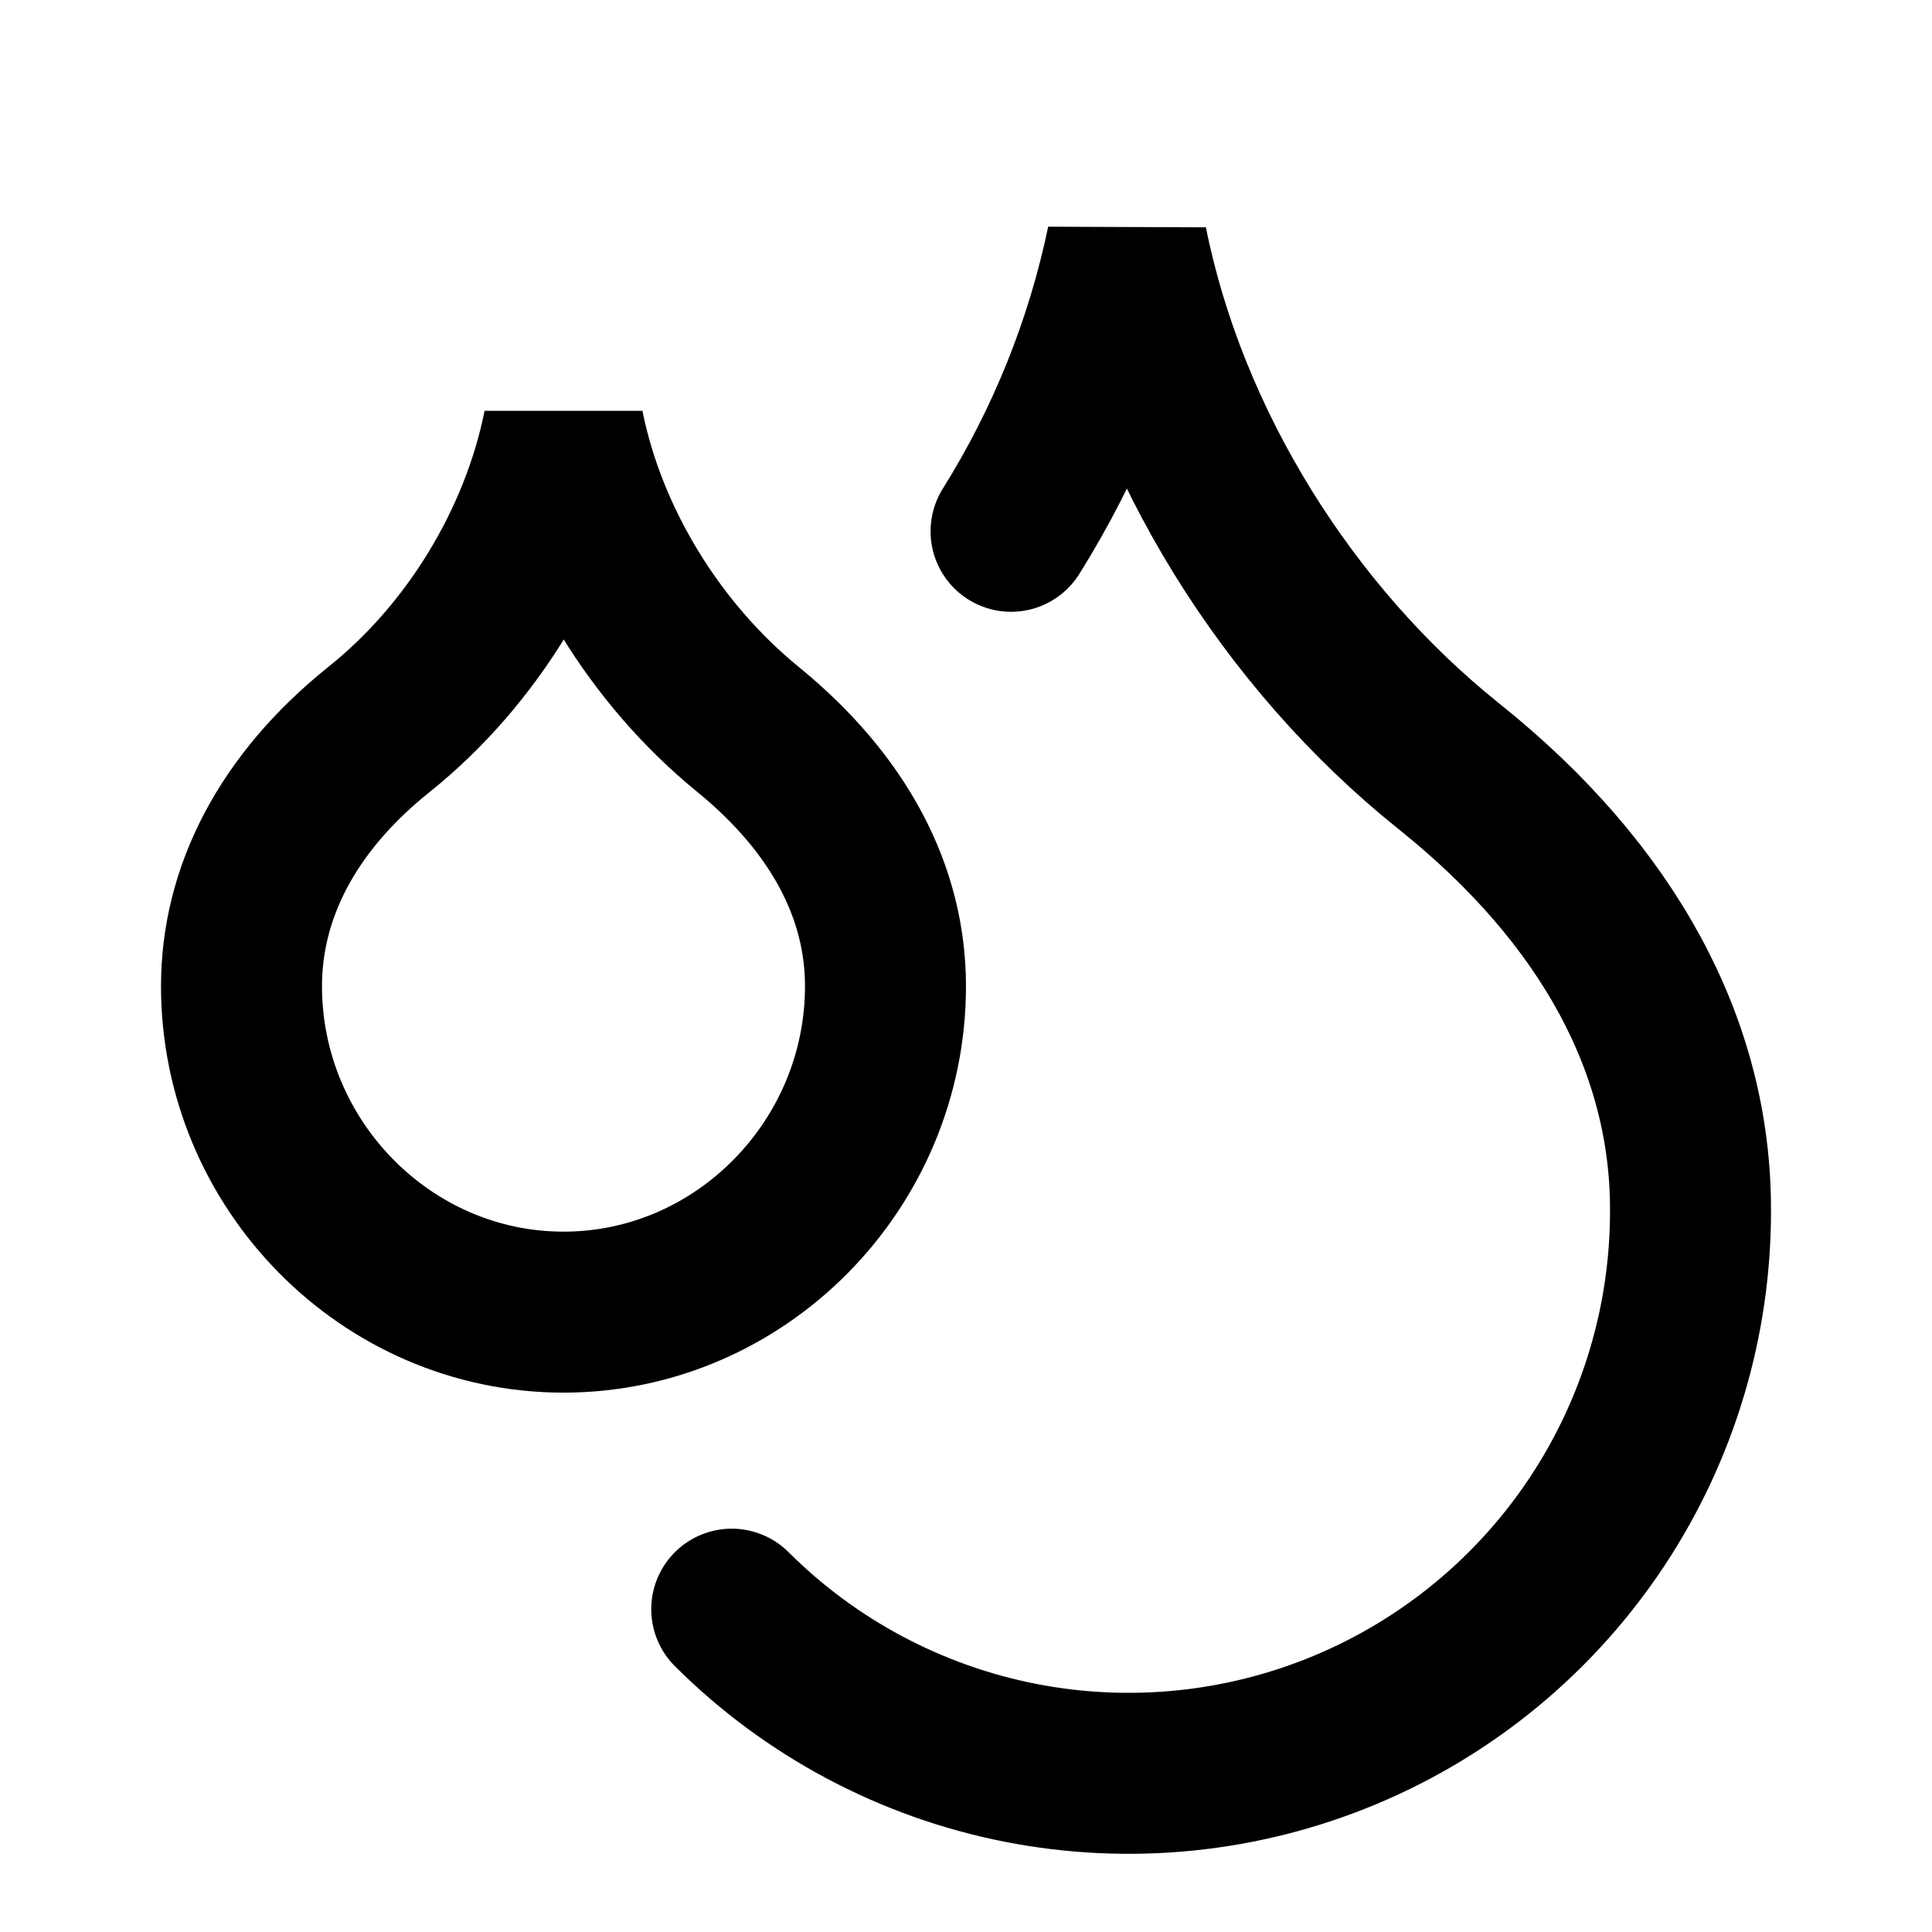
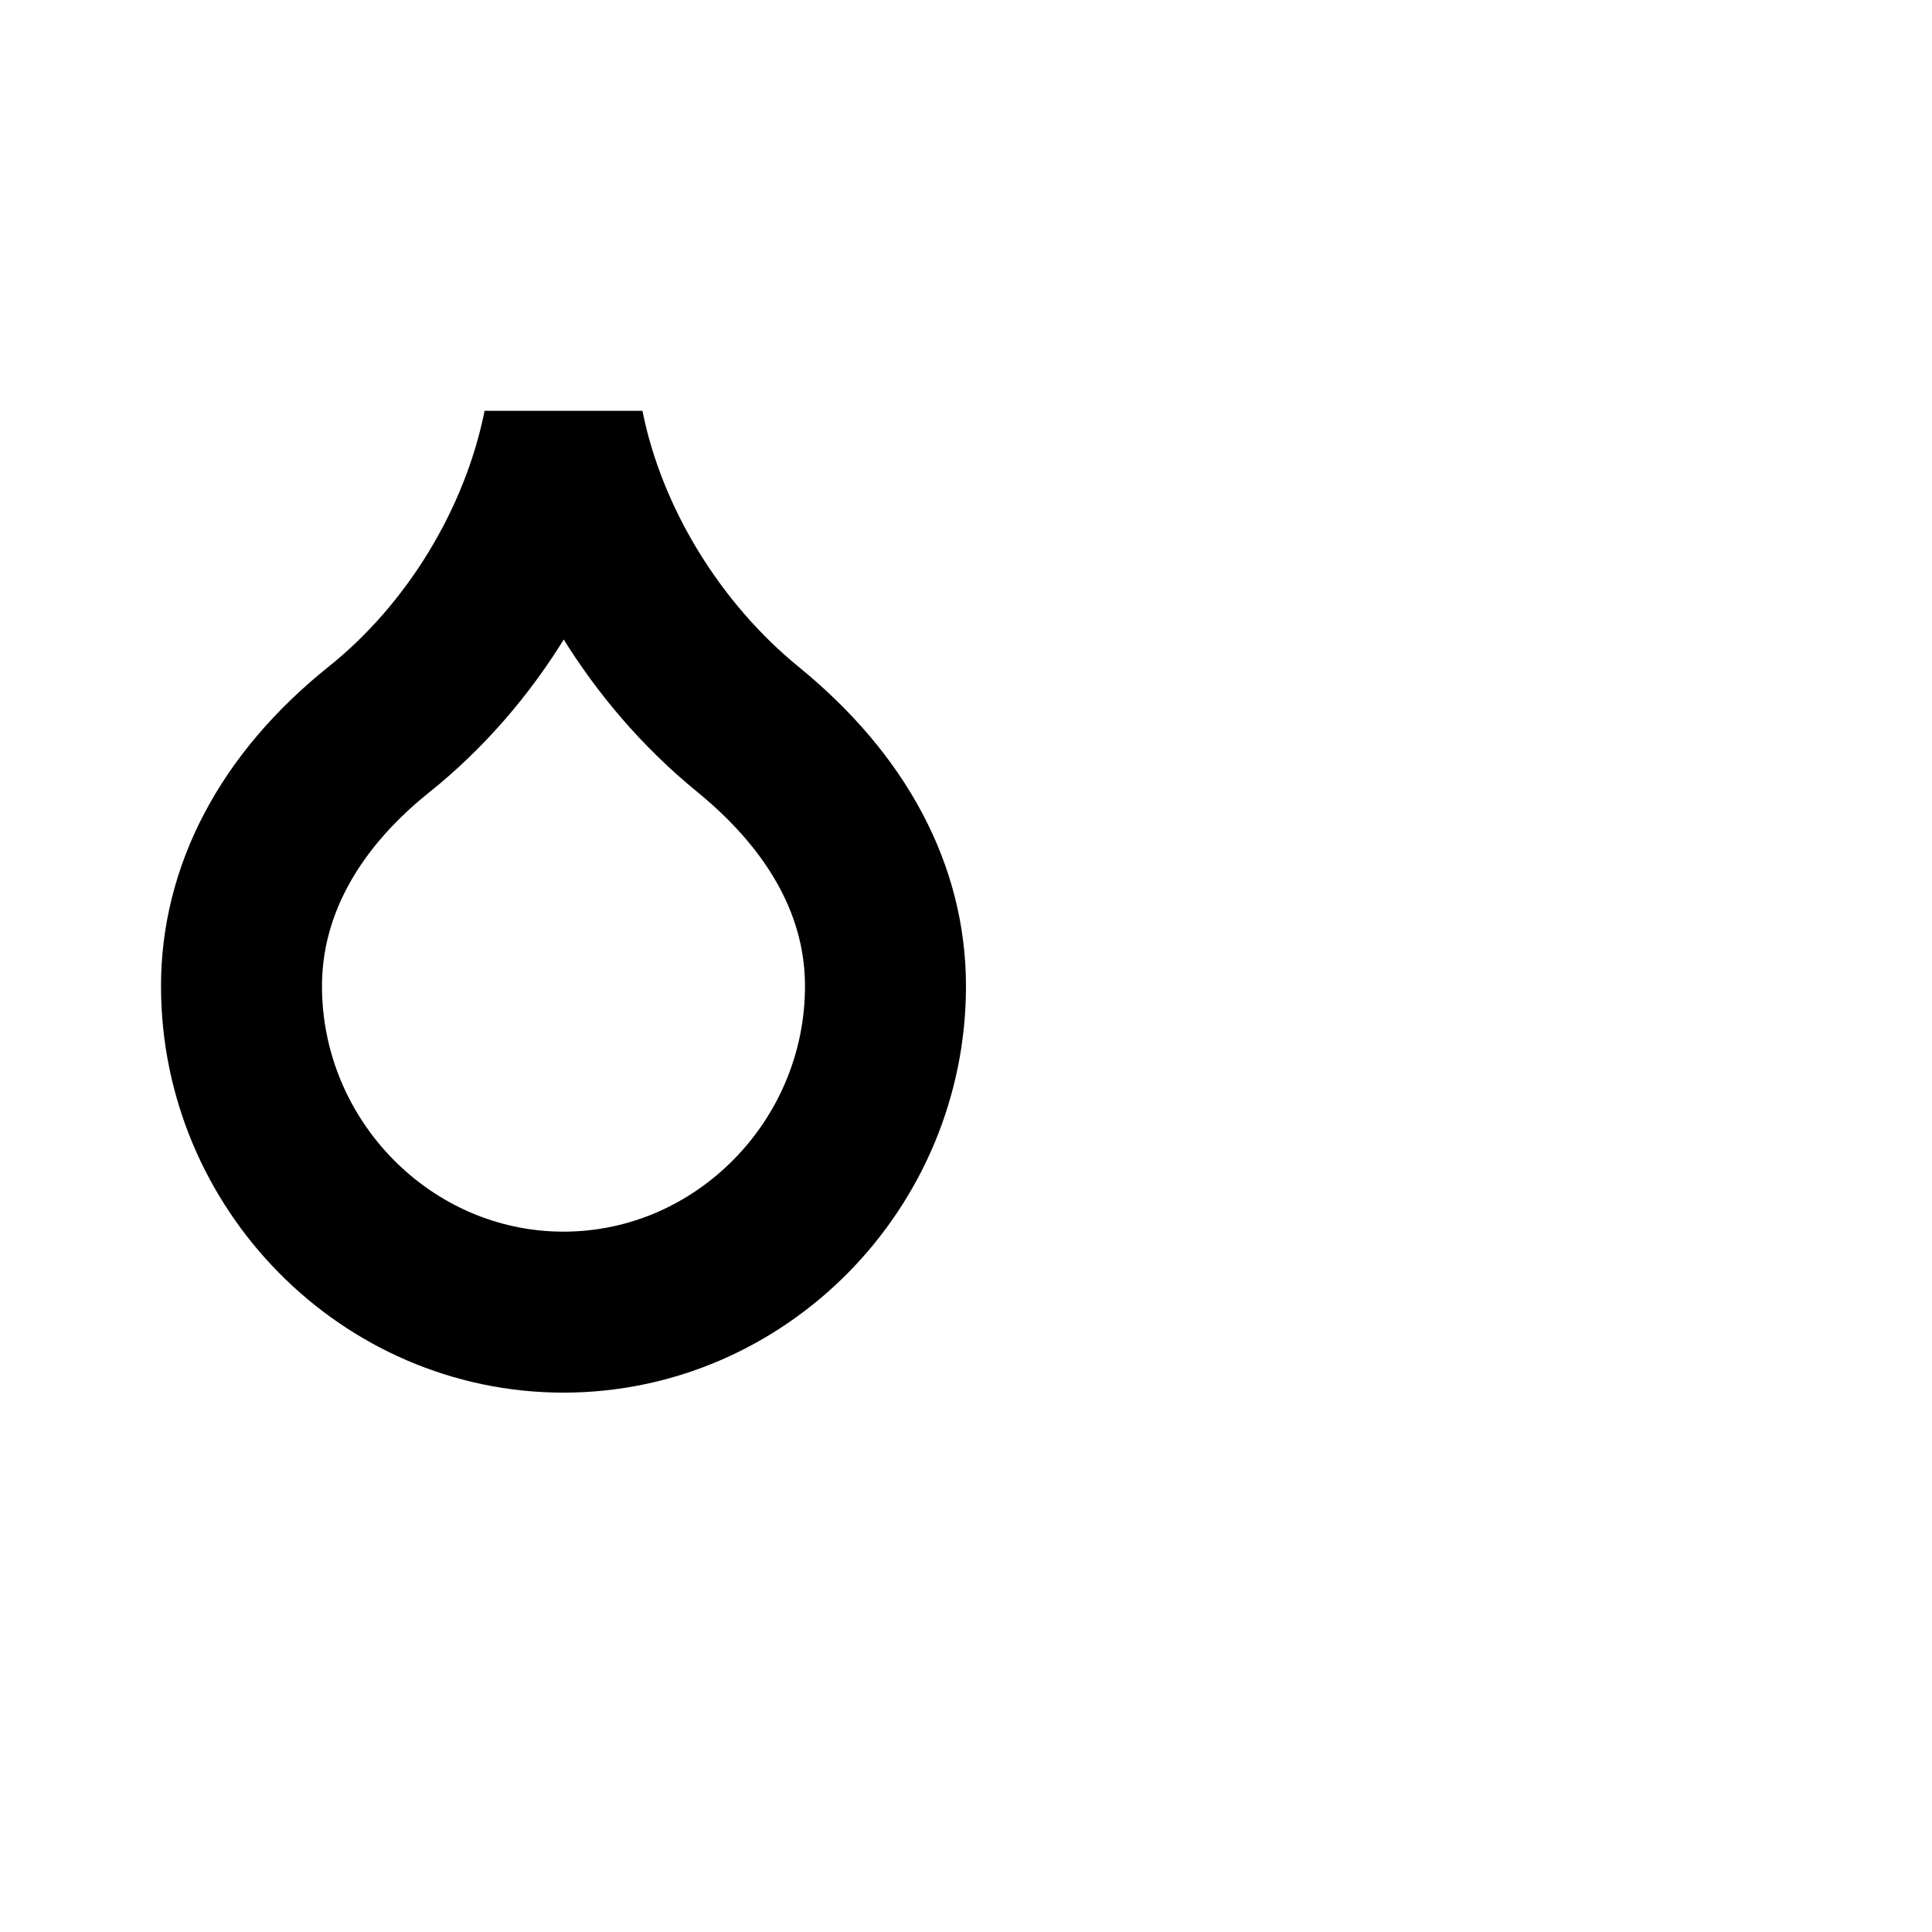
<svg xmlns="http://www.w3.org/2000/svg" fill="none" height="100%" overflow="visible" preserveAspectRatio="none" style="display: block;" viewBox="0 0 43 43" width="100%">
  <g id="Droplets Icon 1">
    <path d="M12.542 29.204C16.483 29.204 19.708 25.925 19.708 21.948C19.708 19.869 18.687 17.898 16.645 16.232C14.602 14.566 13.061 12.093 12.542 9.495C12.022 12.093 10.499 14.584 8.439 16.232C6.378 17.881 5.375 19.887 5.375 21.948C5.375 25.925 8.6 29.204 12.542 29.204Z" id="Vector" stroke="black" stroke-linecap="round" stroke-width="3.583" />
-     <path d="M22.503 11.825C23.735 9.856 24.609 7.685 25.083 5.411C25.979 9.89 28.667 14.19 32.25 17.057C35.833 19.923 37.625 23.328 37.625 26.911C37.635 29.387 36.91 31.811 35.541 33.875C34.172 35.939 32.221 37.55 29.935 38.504C27.65 39.458 25.132 39.711 22.703 39.233C20.273 38.754 18.039 37.565 16.286 35.815" id="Vector_2" stroke="black" stroke-linecap="round" stroke-width="3.583" />
  </g>
</svg>